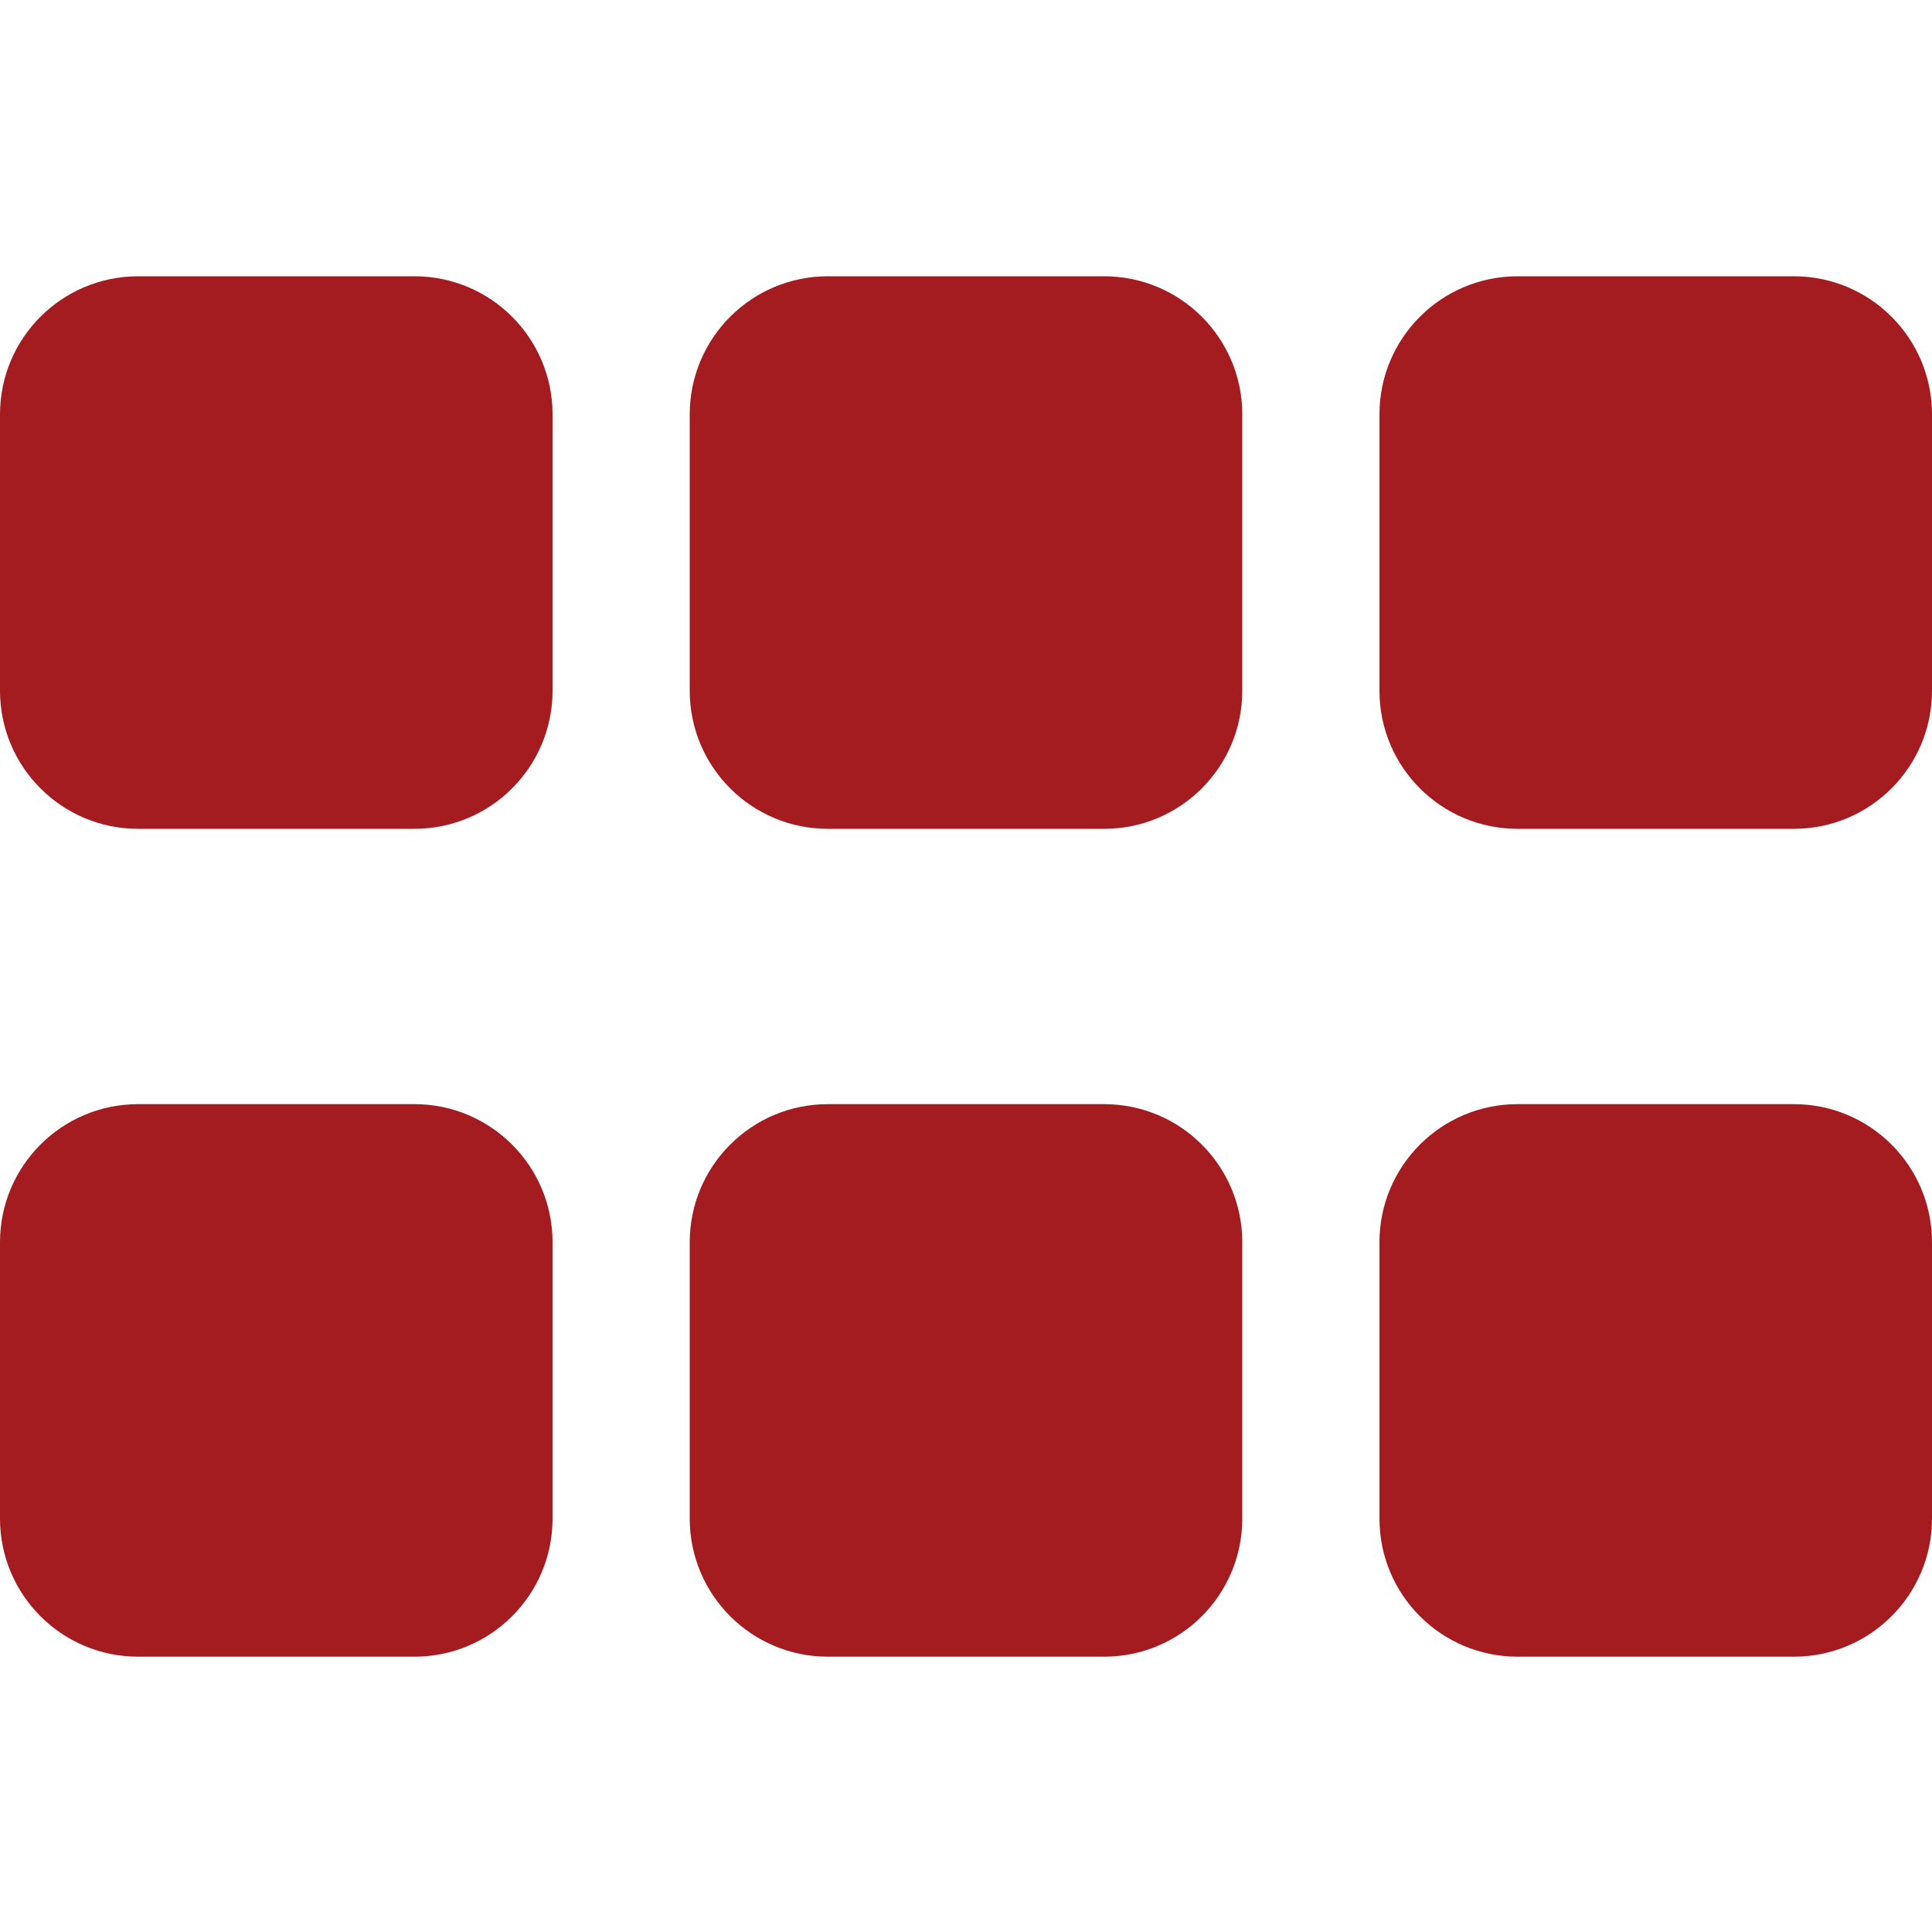
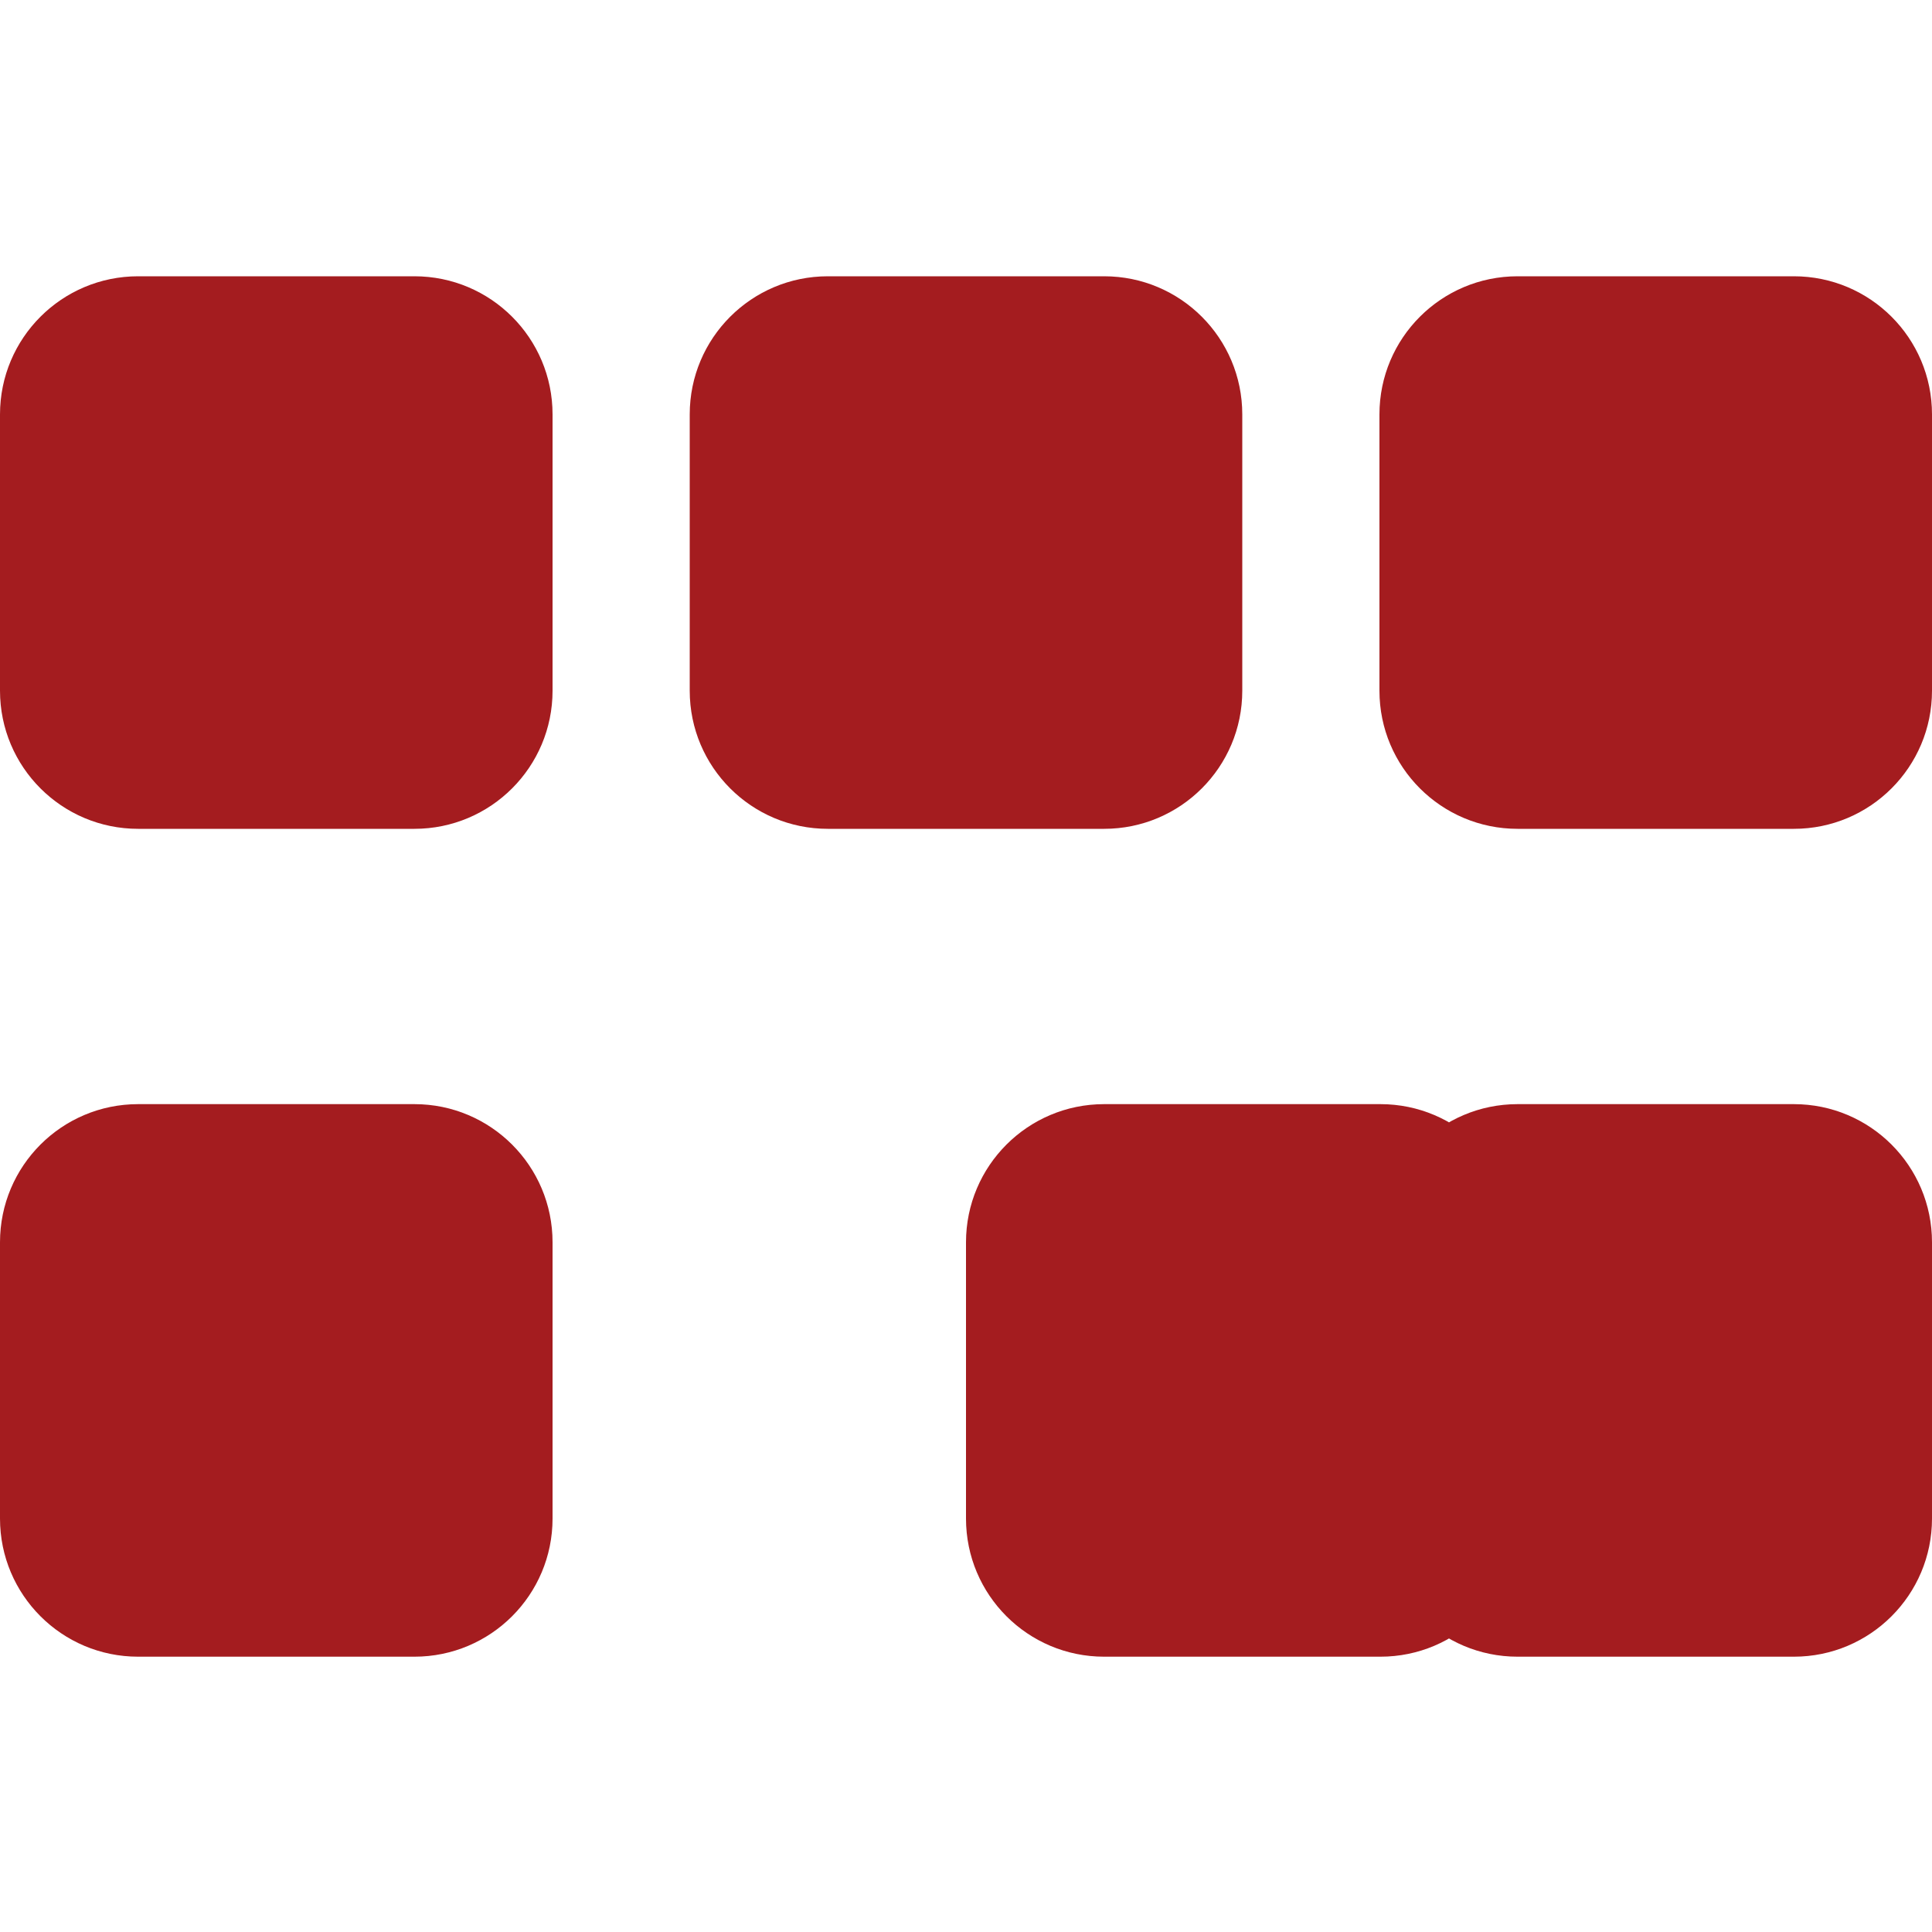
<svg xmlns="http://www.w3.org/2000/svg" enable-background="new 0 0 20 20" viewBox="0 0 20 20">
-   <path d="m4.29 11.43h-2.86c-.79 0-1.43.64-1.43 1.43v2.86c0 .79.64 1.43 1.43 1.43h2.86c.79 0 1.43-.64 1.43-1.43v-2.86c0-.79-.64-1.43-1.43-1.43zm7.14 0h-2.86c-.79 0-1.43.64-1.43 1.43v2.86c0 .79.64 1.43 1.43 1.43h2.86c.79 0 1.43-.64 1.43-1.43v-2.86c0-.79-.64-1.43-1.43-1.43zm7.14 0h-2.86c-.79 0-1.43.64-1.43 1.43v2.86c0 .79.64 1.43 1.43 1.43h2.86c.79 0 1.43-.64 1.43-1.43v-2.86c0-.79-.64-1.43-1.43-1.43zm-14.28-8.57h-2.86c-.79 0-1.43.64-1.43 1.43v2.86c0 .79.64 1.43 1.43 1.43h2.86c.79 0 1.43-.64 1.43-1.43v-2.86c0-.79-.64-1.43-1.43-1.43zm7.14 0h-2.86c-.79 0-1.43.64-1.43 1.43v2.86c0 .79.64 1.43 1.43 1.43h2.86c.79 0 1.43-.64 1.43-1.43v-2.86c0-.79-.64-1.43-1.43-1.43zm7.14 0h-2.86c-.79 0-1.43.64-1.43 1.43v2.86c0 .79.64 1.43 1.43 1.43h2.86c.79 0 1.43-.64 1.43-1.43v-2.86c0-.79-.64-1.43-1.43-1.43z" fill="#a41c1f" />
+   <path d="m4.29 11.43h-2.86c-.79 0-1.43.64-1.43 1.43v2.86c0 .79.64 1.43 1.43 1.43h2.86c.79 0 1.43-.64 1.43-1.43v-2.86c0-.79-.64-1.43-1.43-1.43zm7.14 0c-.79 0-1.43.64-1.43 1.43v2.86c0 .79.64 1.43 1.43 1.43h2.86c.79 0 1.43-.64 1.43-1.43v-2.86c0-.79-.64-1.43-1.43-1.43zm7.14 0h-2.86c-.79 0-1.43.64-1.43 1.43v2.86c0 .79.64 1.43 1.43 1.43h2.86c.79 0 1.43-.64 1.43-1.43v-2.86c0-.79-.64-1.43-1.43-1.43zm-14.28-8.57h-2.86c-.79 0-1.43.64-1.43 1.43v2.86c0 .79.64 1.43 1.43 1.43h2.86c.79 0 1.43-.64 1.43-1.43v-2.86c0-.79-.64-1.43-1.43-1.43zm7.14 0h-2.86c-.79 0-1.43.64-1.43 1.43v2.86c0 .79.64 1.43 1.43 1.43h2.86c.79 0 1.43-.64 1.43-1.43v-2.86c0-.79-.64-1.43-1.43-1.43zm7.14 0h-2.86c-.79 0-1.43.64-1.43 1.43v2.86c0 .79.64 1.43 1.43 1.43h2.86c.79 0 1.43-.64 1.43-1.43v-2.86c0-.79-.64-1.43-1.43-1.43z" fill="#a41c1f" />
</svg>